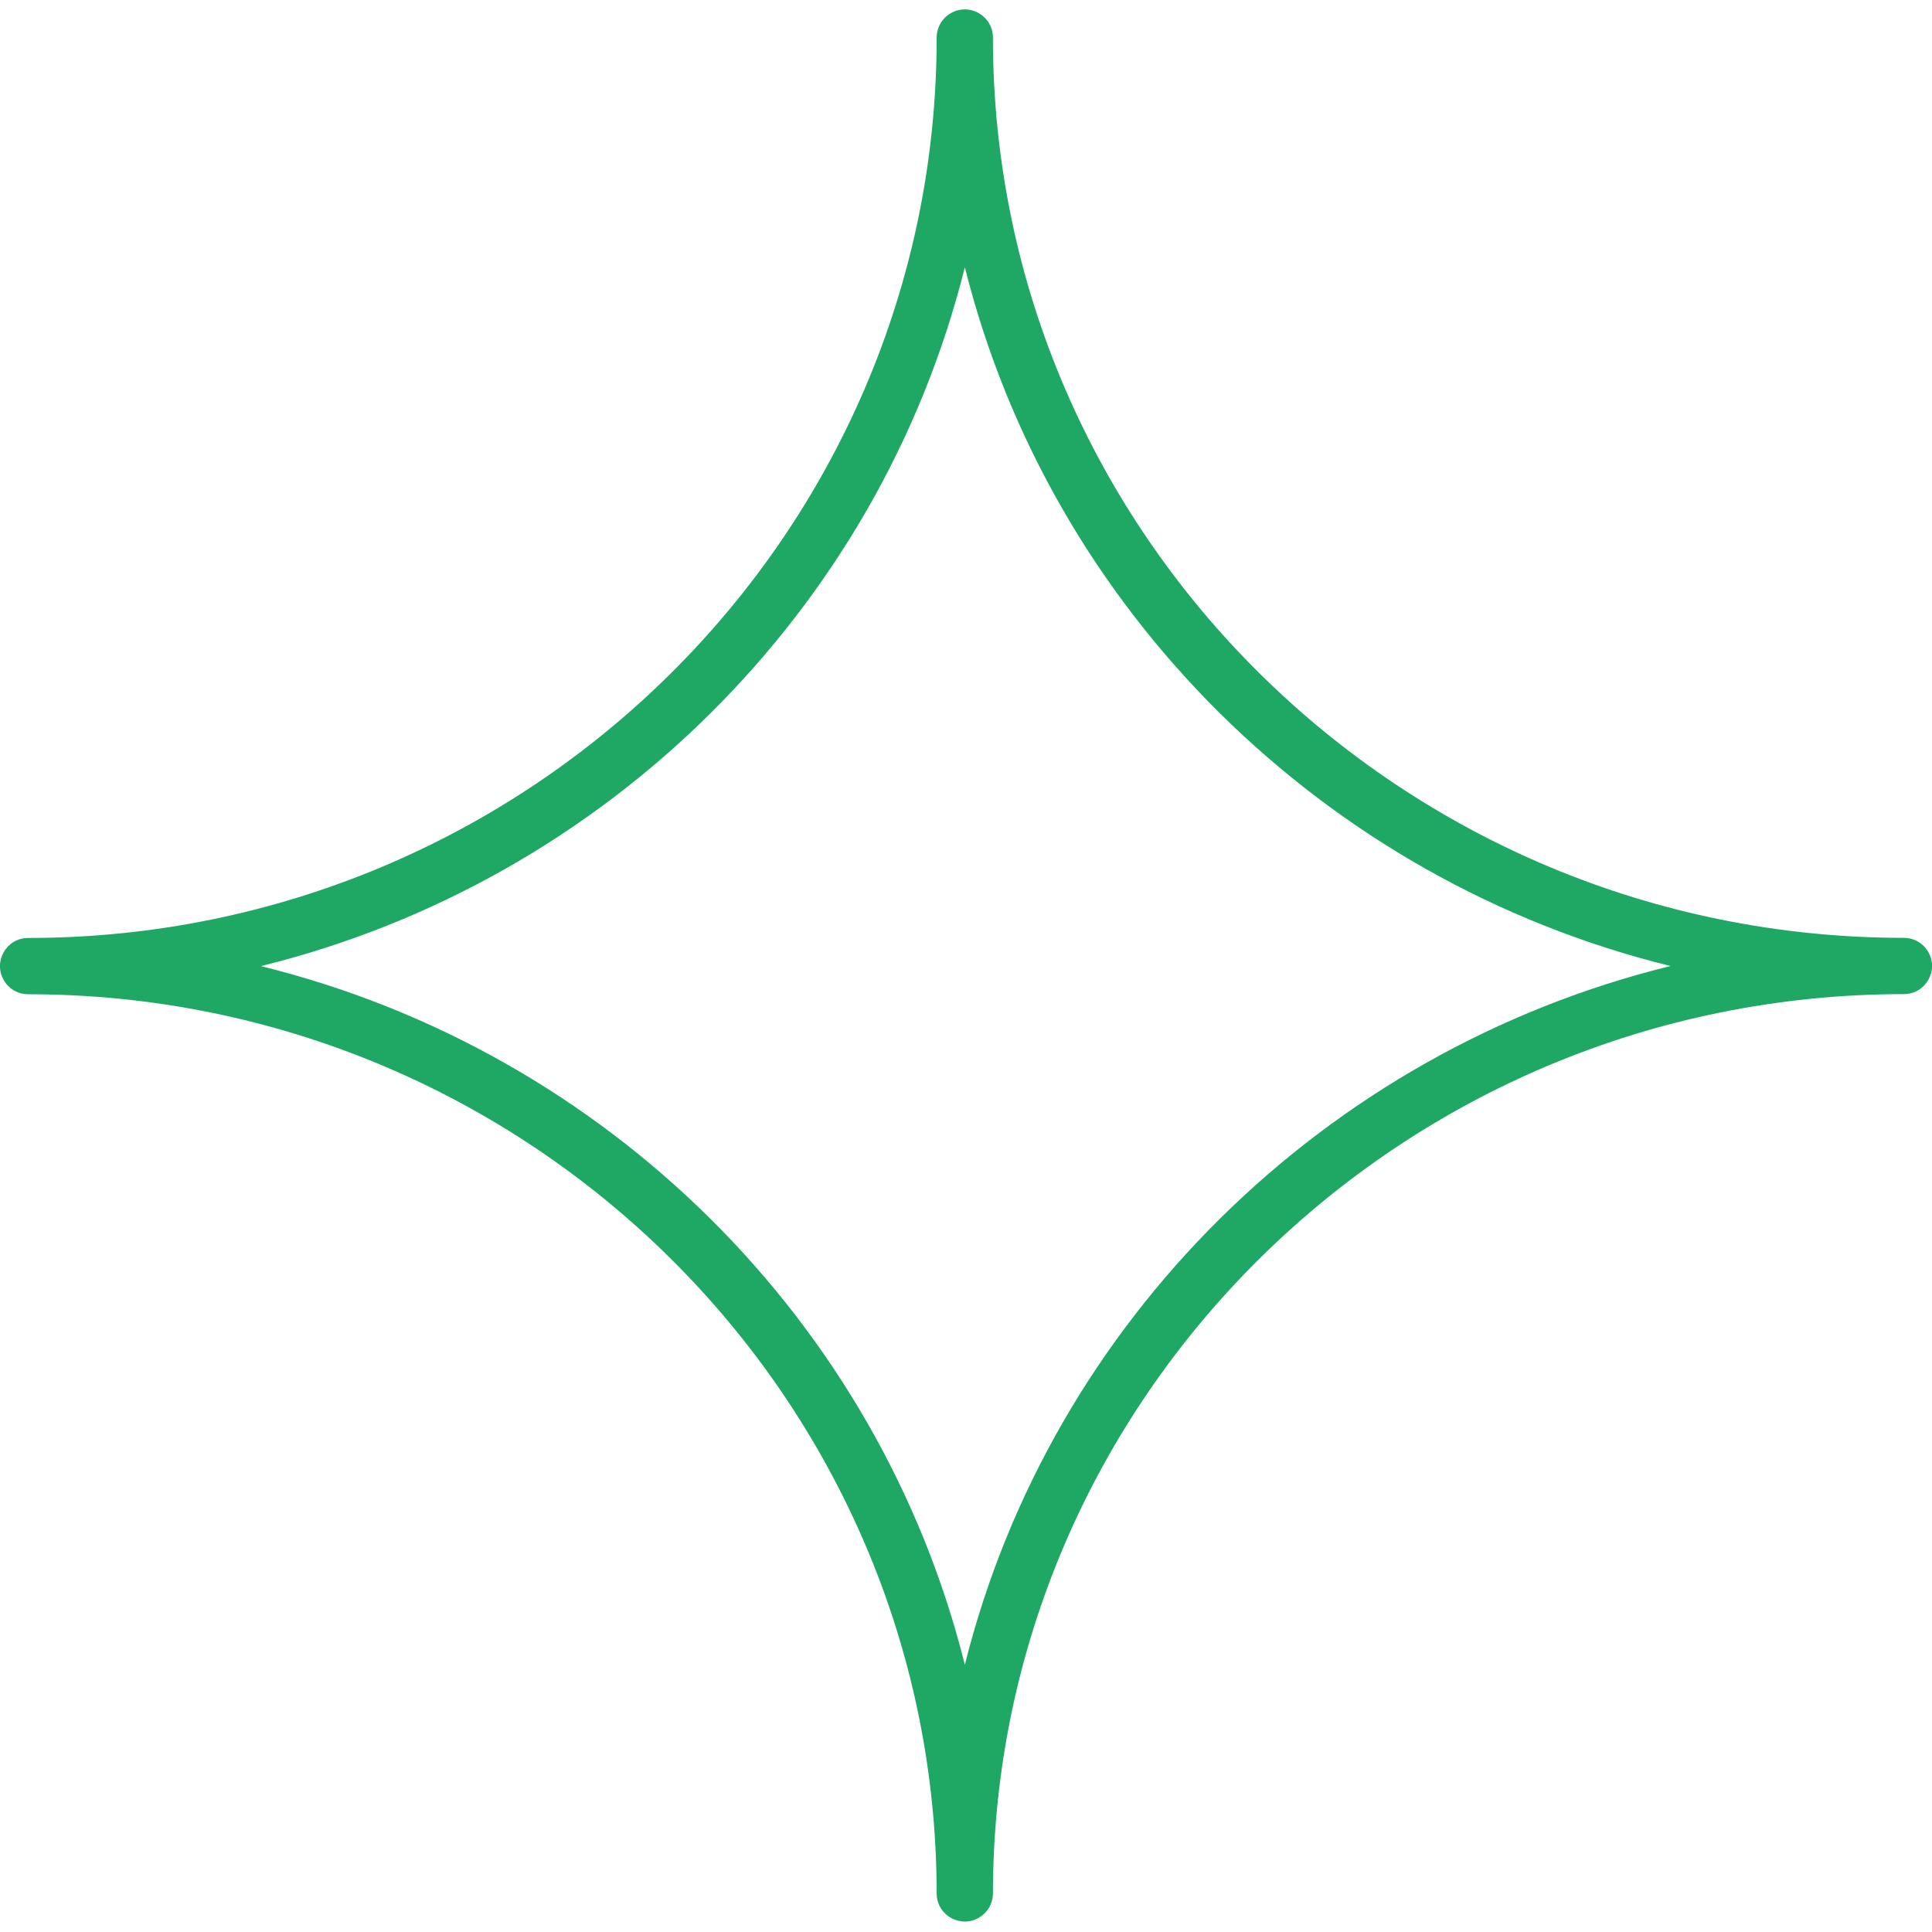
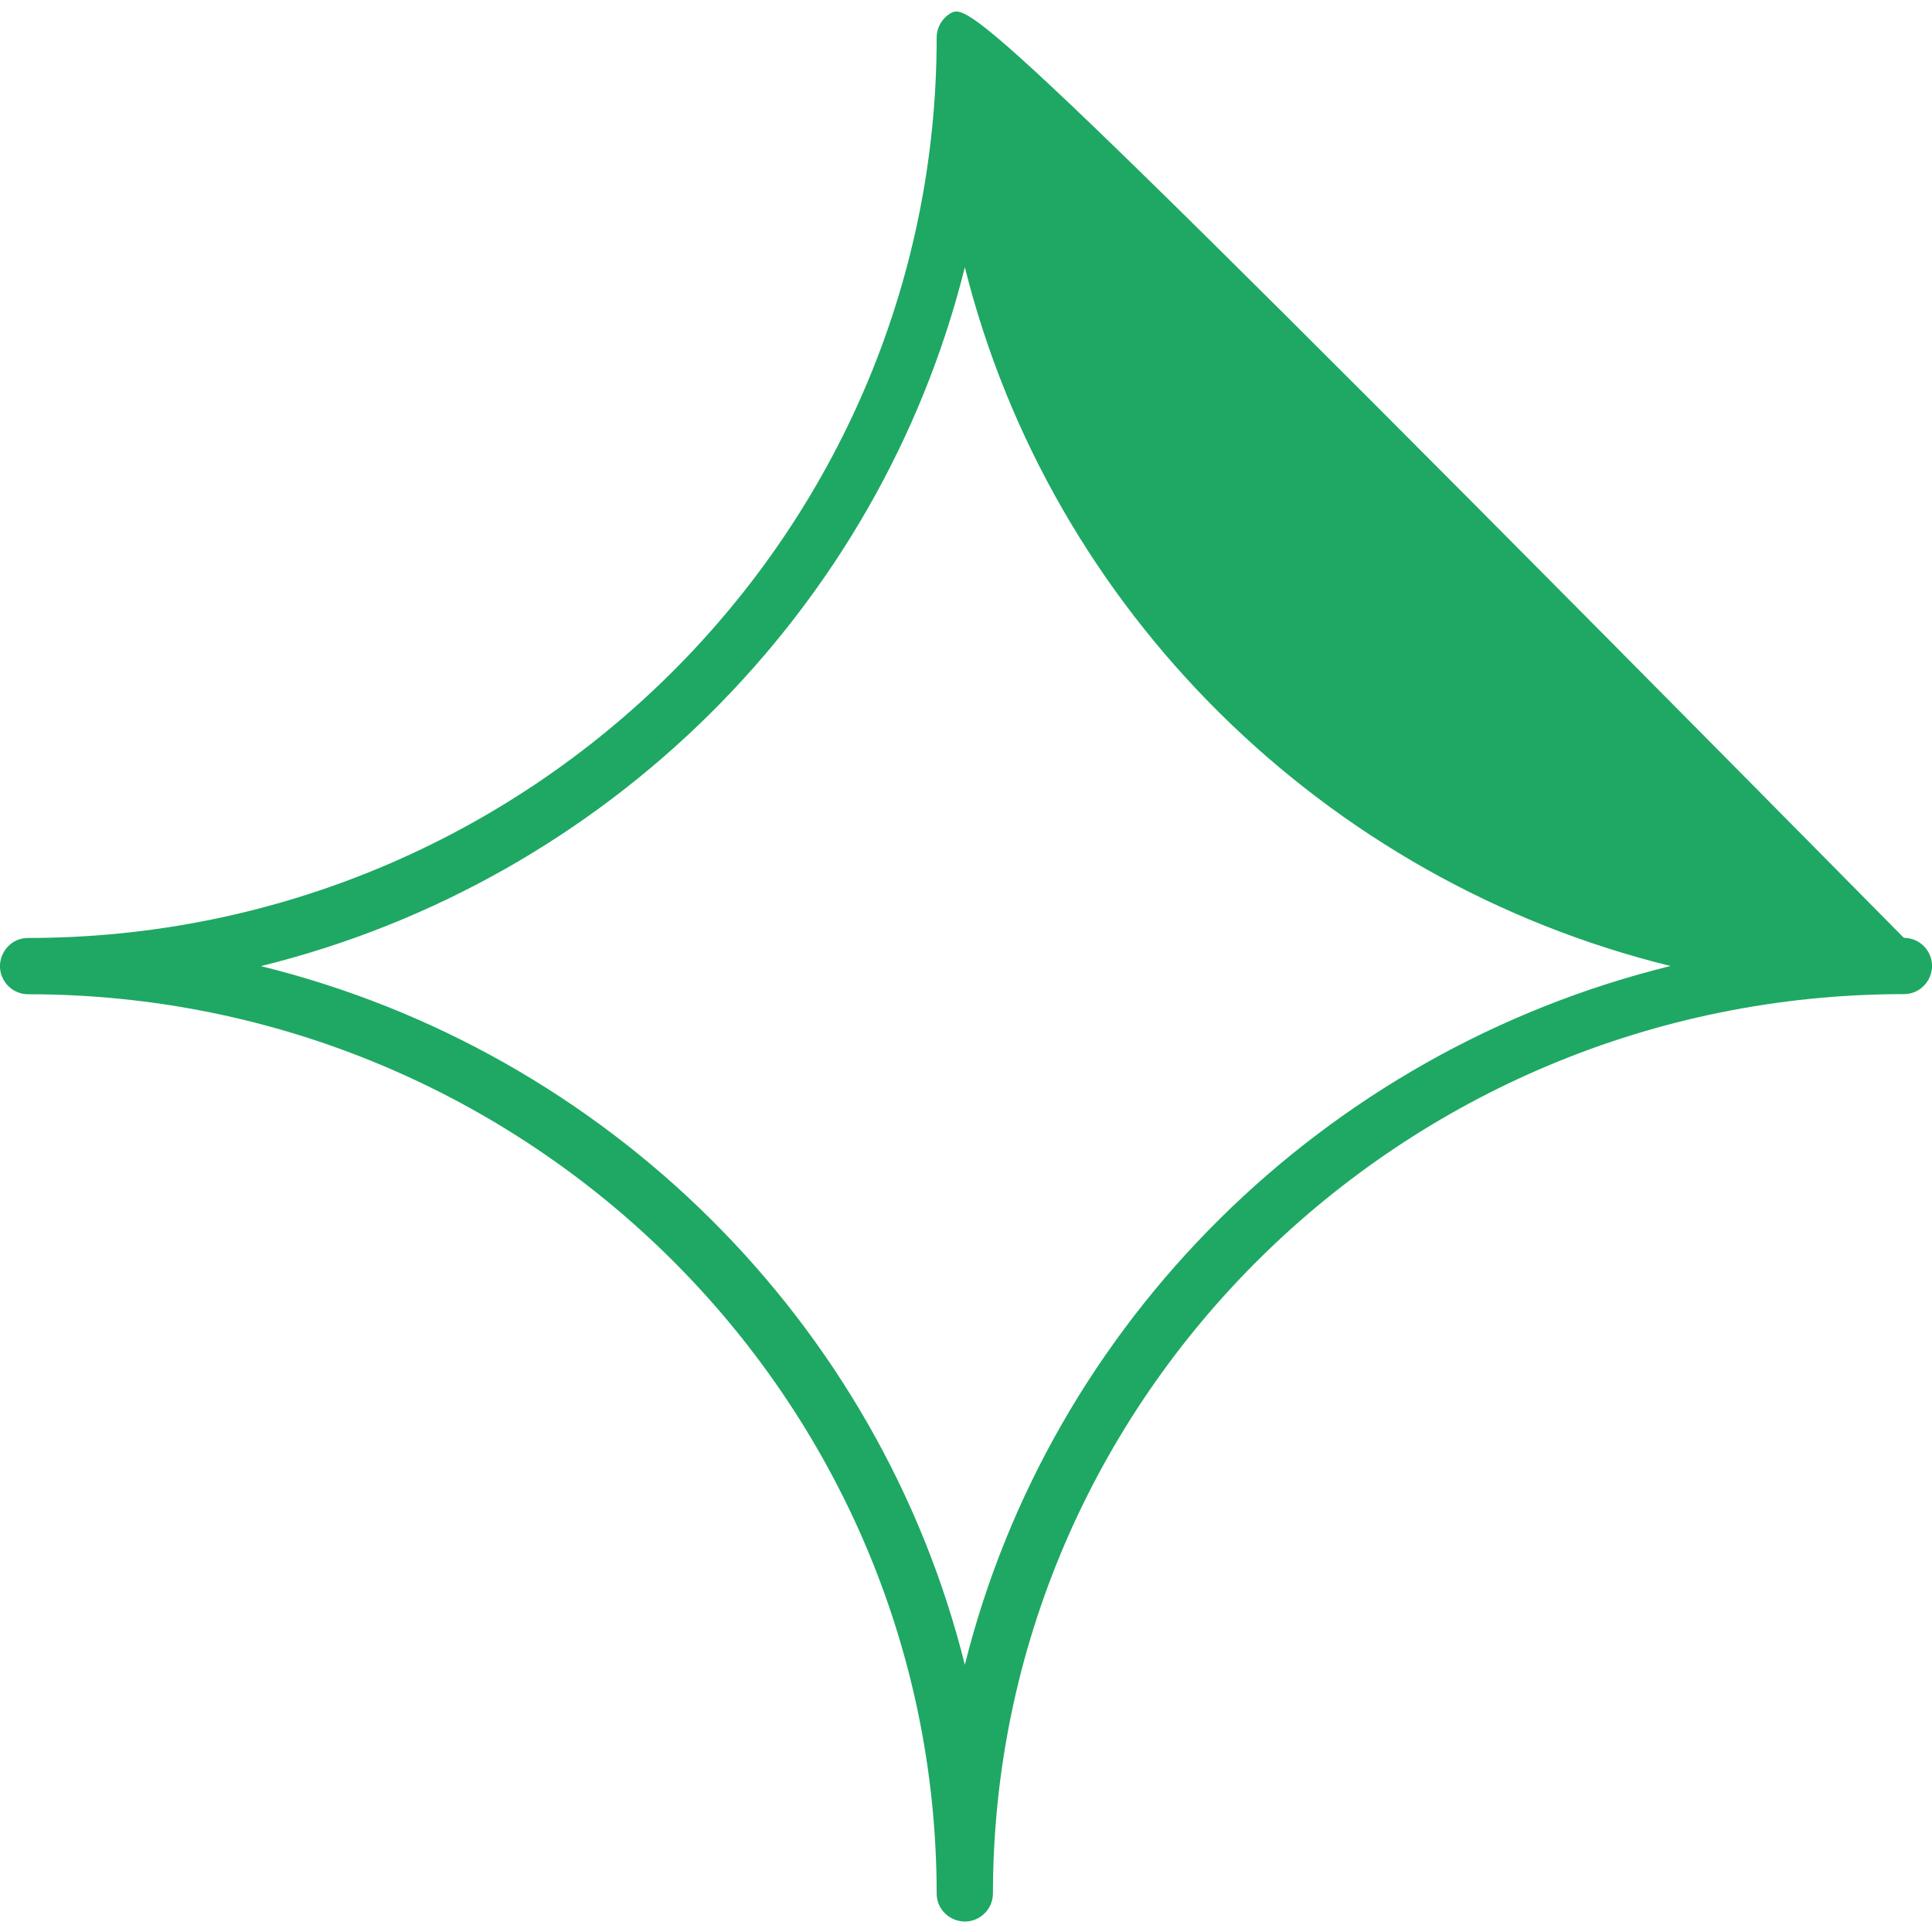
<svg xmlns="http://www.w3.org/2000/svg" viewBox="1950 2450 100 100" width="100" height="100" data-guides="{&quot;vertical&quot;:[],&quot;horizontal&quot;:[]}">
-   <path fill="#1ea863" stroke="#ffffff" fill-opacity="1" stroke-width="0" stroke-opacity="1" color="rgb(51, 51, 51)" fill-rule="evenodd" font-size-adjust="none" id="tSvgffb6f98728" title="Path 8" d="M 2048.544 2498.543 C 2022.546 2498.543 2001.394 2477.639 2001.394 2451.944C 2001.394 2450.823 2000.181 2450.123 1999.21 2450.683C 1998.76 2450.943 1998.482 2451.424 1998.482 2451.944C 1998.482 2477.642 1977.386 2498.549 1951.457 2498.549C 1950.336 2498.549 1949.635 2499.763 1950.196 2500.734C 1950.456 2501.184 1950.937 2501.462 1951.457 2501.462C 1977.386 2501.462 1998.482 2522.363 1998.482 2548.054C 1998.524 2549.175 1999.763 2549.83 2000.713 2549.234C 2001.121 2548.978 2001.376 2548.536 2001.394 2548.054C 2001.394 2522.36 2022.546 2501.455 2048.544 2501.455C 2049.665 2501.455 2050.365 2500.242 2049.805 2499.271C 2049.545 2498.82 2049.064 2498.543 2048.544 2498.543ZM 1999.94 2536.169 C 1995.512 2518.421 1981.399 2504.417 1963.504 2500.006C 1981.399 2495.594 1995.512 2481.585 1999.94 2463.832C 2004.379 2481.582 2018.528 2495.588 2036.467 2500C 2018.528 2504.411 2004.378 2518.419 1999.94 2536.169Z" />
+   <path fill="#1ea863" stroke="#ffffff" fill-opacity="1" stroke-width="0" stroke-opacity="1" color="rgb(51, 51, 51)" fill-rule="evenodd" font-size-adjust="none" id="tSvgffb6f98728" title="Path 8" d="M 2048.544 2498.543 C 2001.394 2450.823 2000.181 2450.123 1999.21 2450.683C 1998.76 2450.943 1998.482 2451.424 1998.482 2451.944C 1998.482 2477.642 1977.386 2498.549 1951.457 2498.549C 1950.336 2498.549 1949.635 2499.763 1950.196 2500.734C 1950.456 2501.184 1950.937 2501.462 1951.457 2501.462C 1977.386 2501.462 1998.482 2522.363 1998.482 2548.054C 1998.524 2549.175 1999.763 2549.83 2000.713 2549.234C 2001.121 2548.978 2001.376 2548.536 2001.394 2548.054C 2001.394 2522.36 2022.546 2501.455 2048.544 2501.455C 2049.665 2501.455 2050.365 2500.242 2049.805 2499.271C 2049.545 2498.82 2049.064 2498.543 2048.544 2498.543ZM 1999.94 2536.169 C 1995.512 2518.421 1981.399 2504.417 1963.504 2500.006C 1981.399 2495.594 1995.512 2481.585 1999.94 2463.832C 2004.379 2481.582 2018.528 2495.588 2036.467 2500C 2018.528 2504.411 2004.378 2518.419 1999.94 2536.169Z" />
  <defs />
</svg>